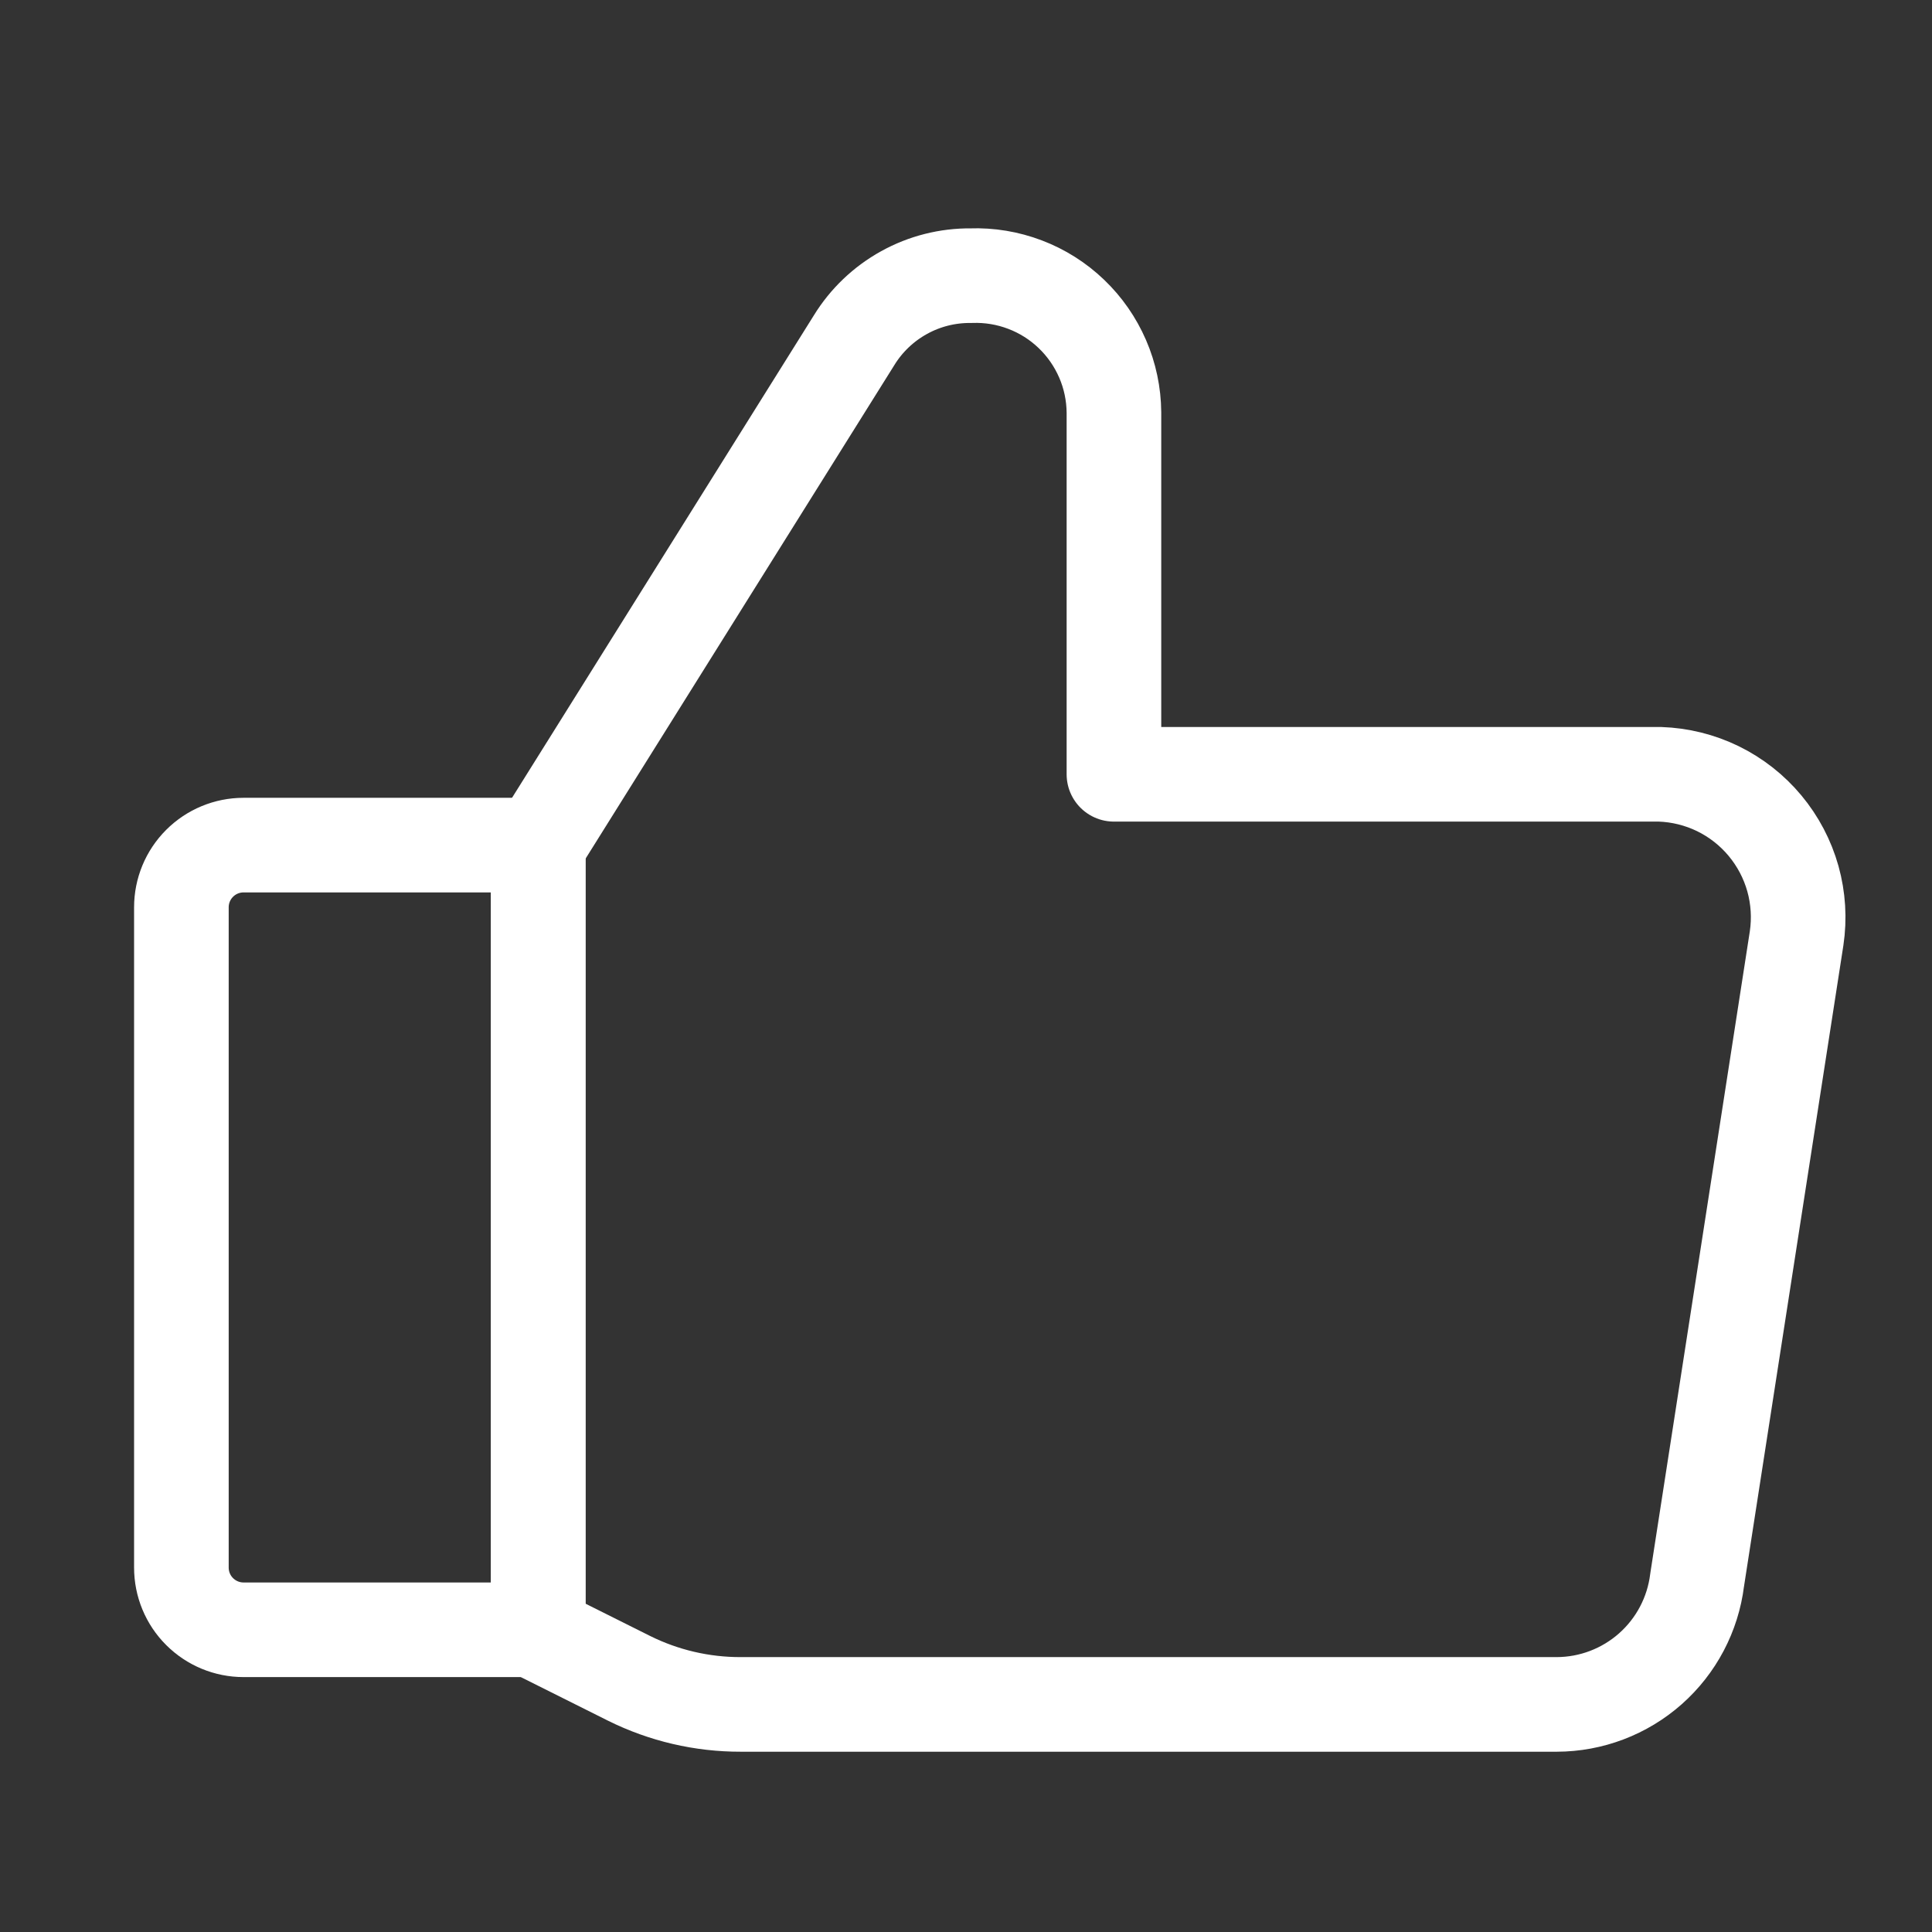
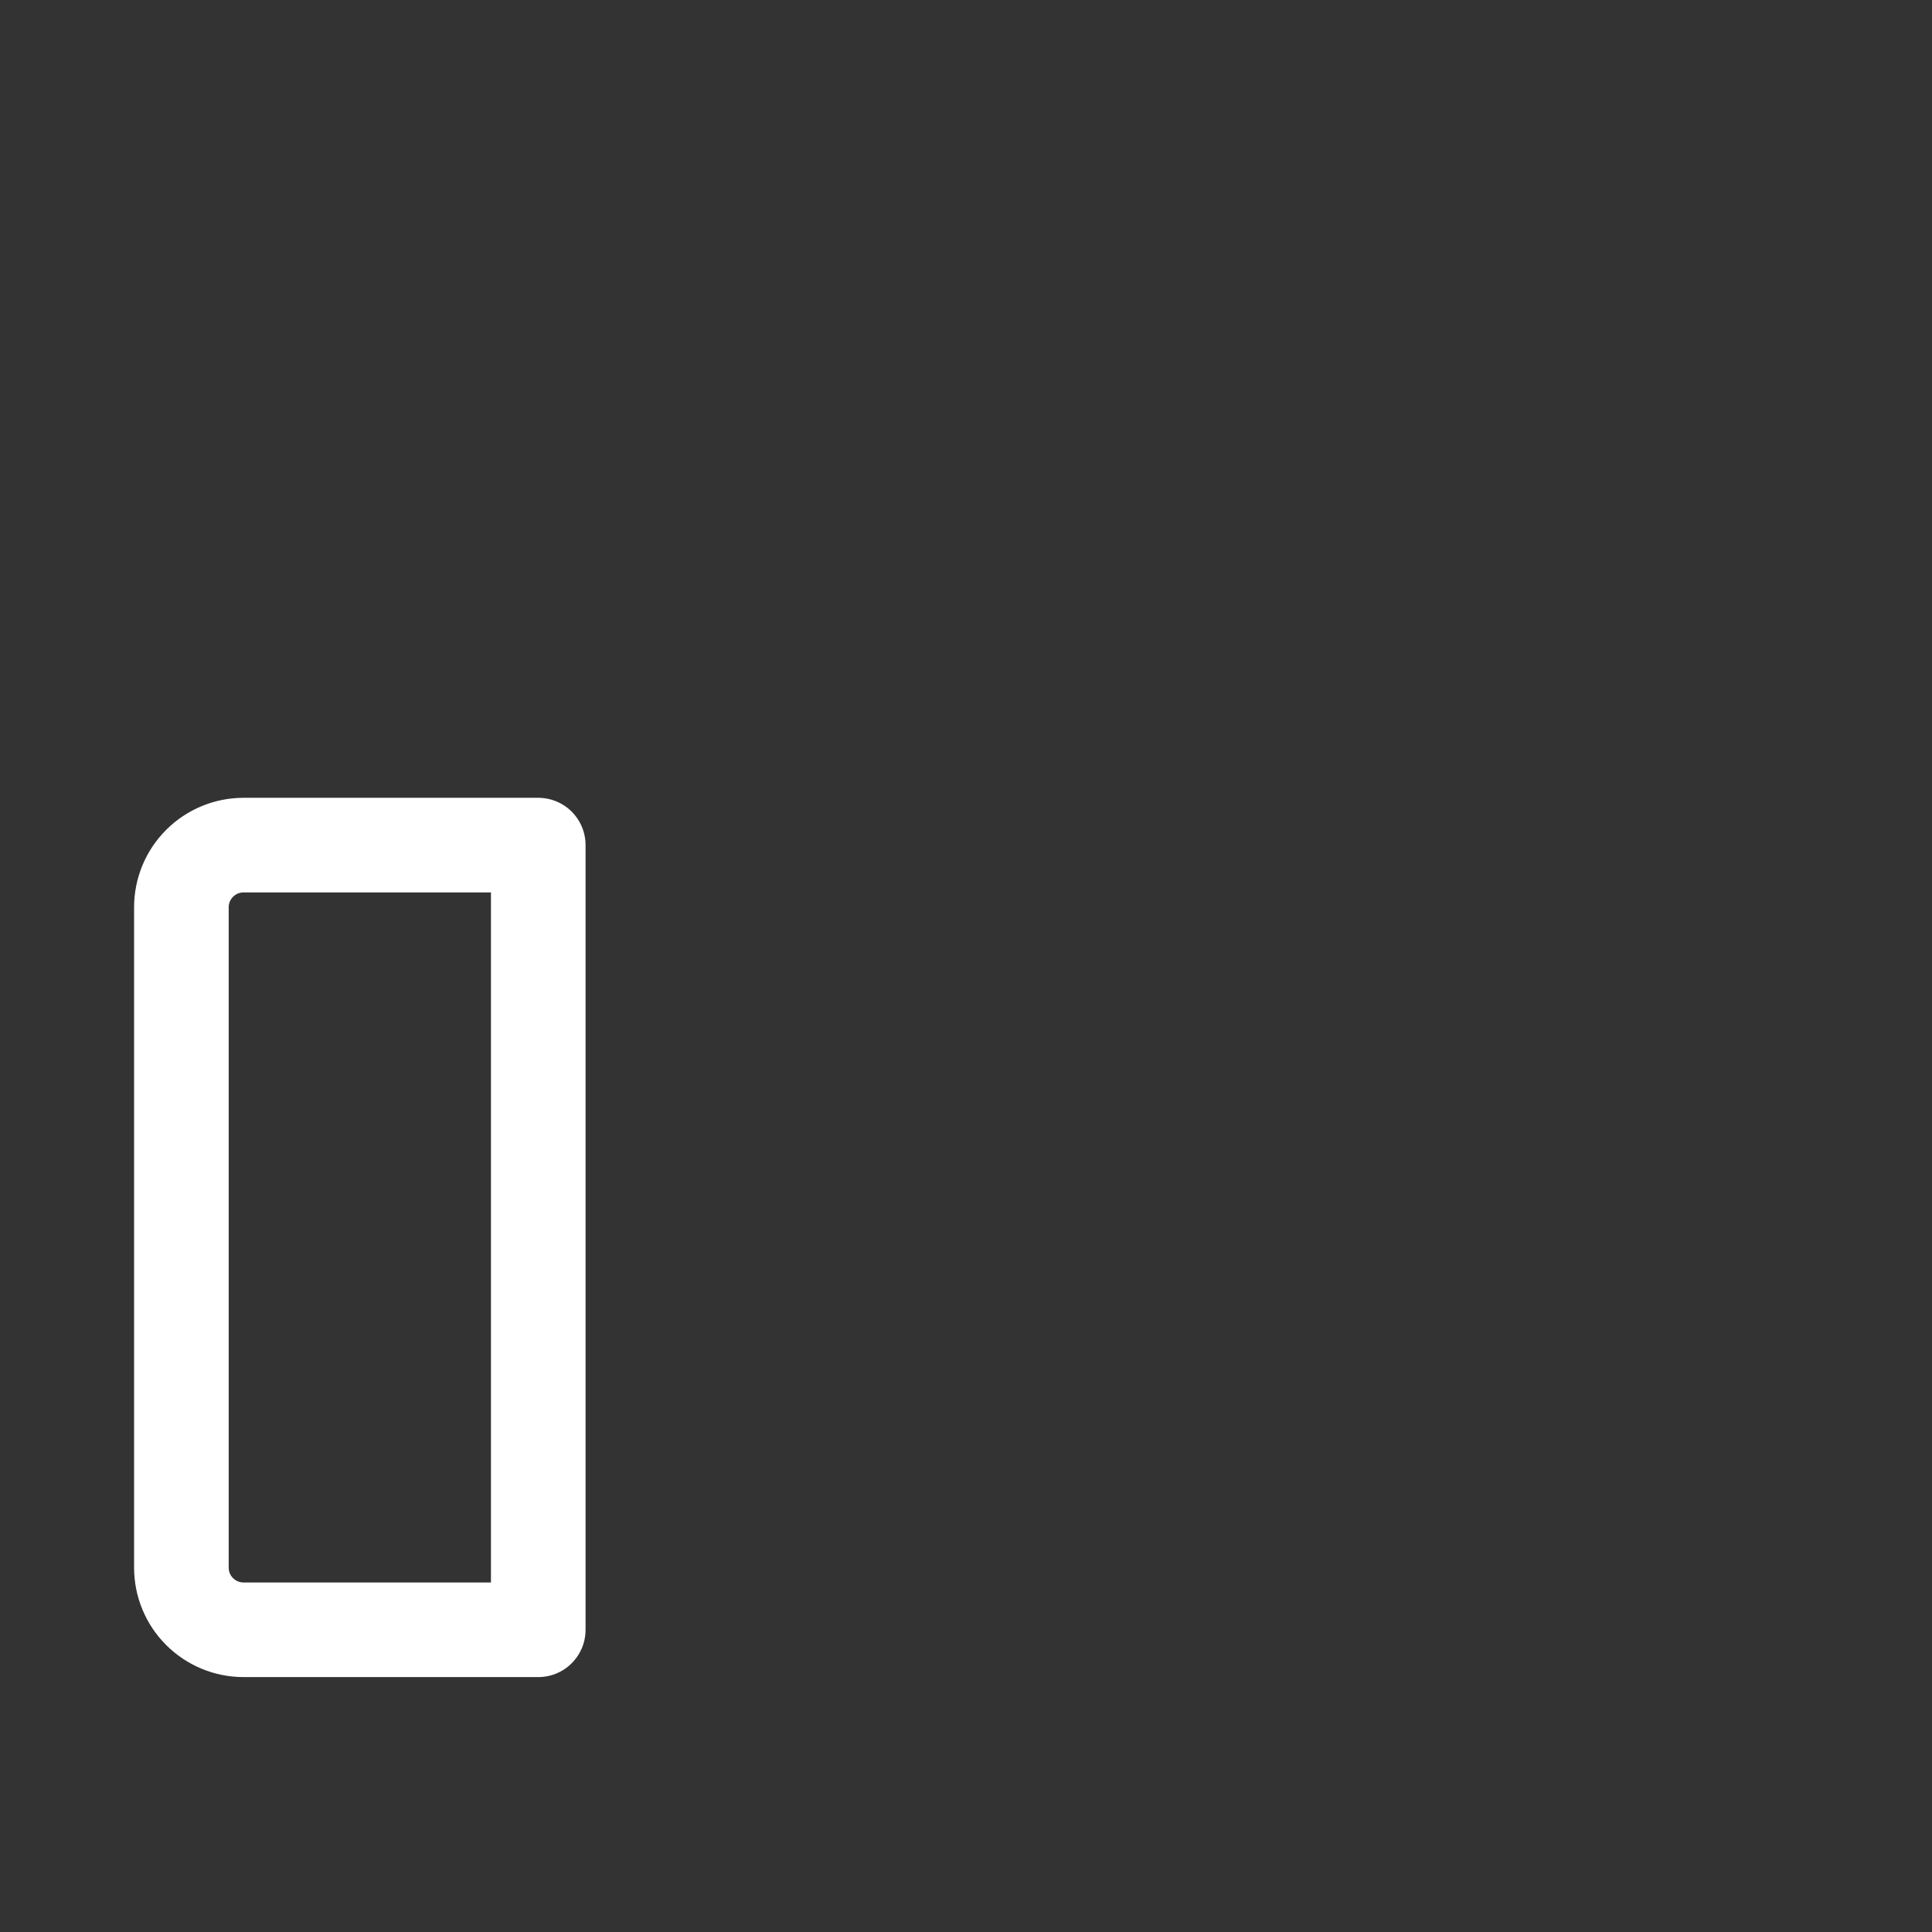
<svg xmlns="http://www.w3.org/2000/svg" width="35" height="35" viewBox="0 0 35 35" fill="none">
  <rect x="0" y="0" width="35" height="35" fill="#333333" stroke="none" />
-   <path d="M9.75 15.311L15.472 6.165C15.694 5.804 16.006 5.506 16.377 5.301C16.748 5.095 17.166 4.99 17.59 4.994C17.924 4.982 18.257 5.037 18.569 5.156C18.881 5.274 19.167 5.455 19.408 5.686C19.65 5.917 19.842 6.194 19.975 6.501C20.108 6.807 20.177 7.138 20.18 7.472V14.027H30.069C30.435 14.039 30.793 14.128 31.122 14.288C31.451 14.449 31.741 14.677 31.975 14.958C32.209 15.239 32.381 15.566 32.48 15.918C32.578 16.27 32.601 16.639 32.547 17L30.745 28.624C30.668 29.245 30.367 29.817 29.898 30.232C29.43 30.646 28.826 30.876 28.2 30.877H13.422C12.719 30.879 12.024 30.717 11.395 30.404L9.773 29.593" stroke="white" stroke-width="1.714" stroke-linecap="round" stroke-linejoin="round" />
-   <path d="M9.75 15.31V29.525" stroke="white" stroke-width="1.714" stroke-linecap="round" stroke-linejoin="round" />
  <path d="M4.412 15.31H9.751V29.525H4.412C4.113 29.525 3.827 29.406 3.616 29.195C3.404 28.984 3.286 28.697 3.286 28.398V16.437C3.286 16.138 3.404 15.852 3.616 15.64C3.827 15.429 4.113 15.31 4.412 15.31Z" stroke="white" stroke-width="1.714" stroke-linecap="round" stroke-linejoin="round" />
</svg>